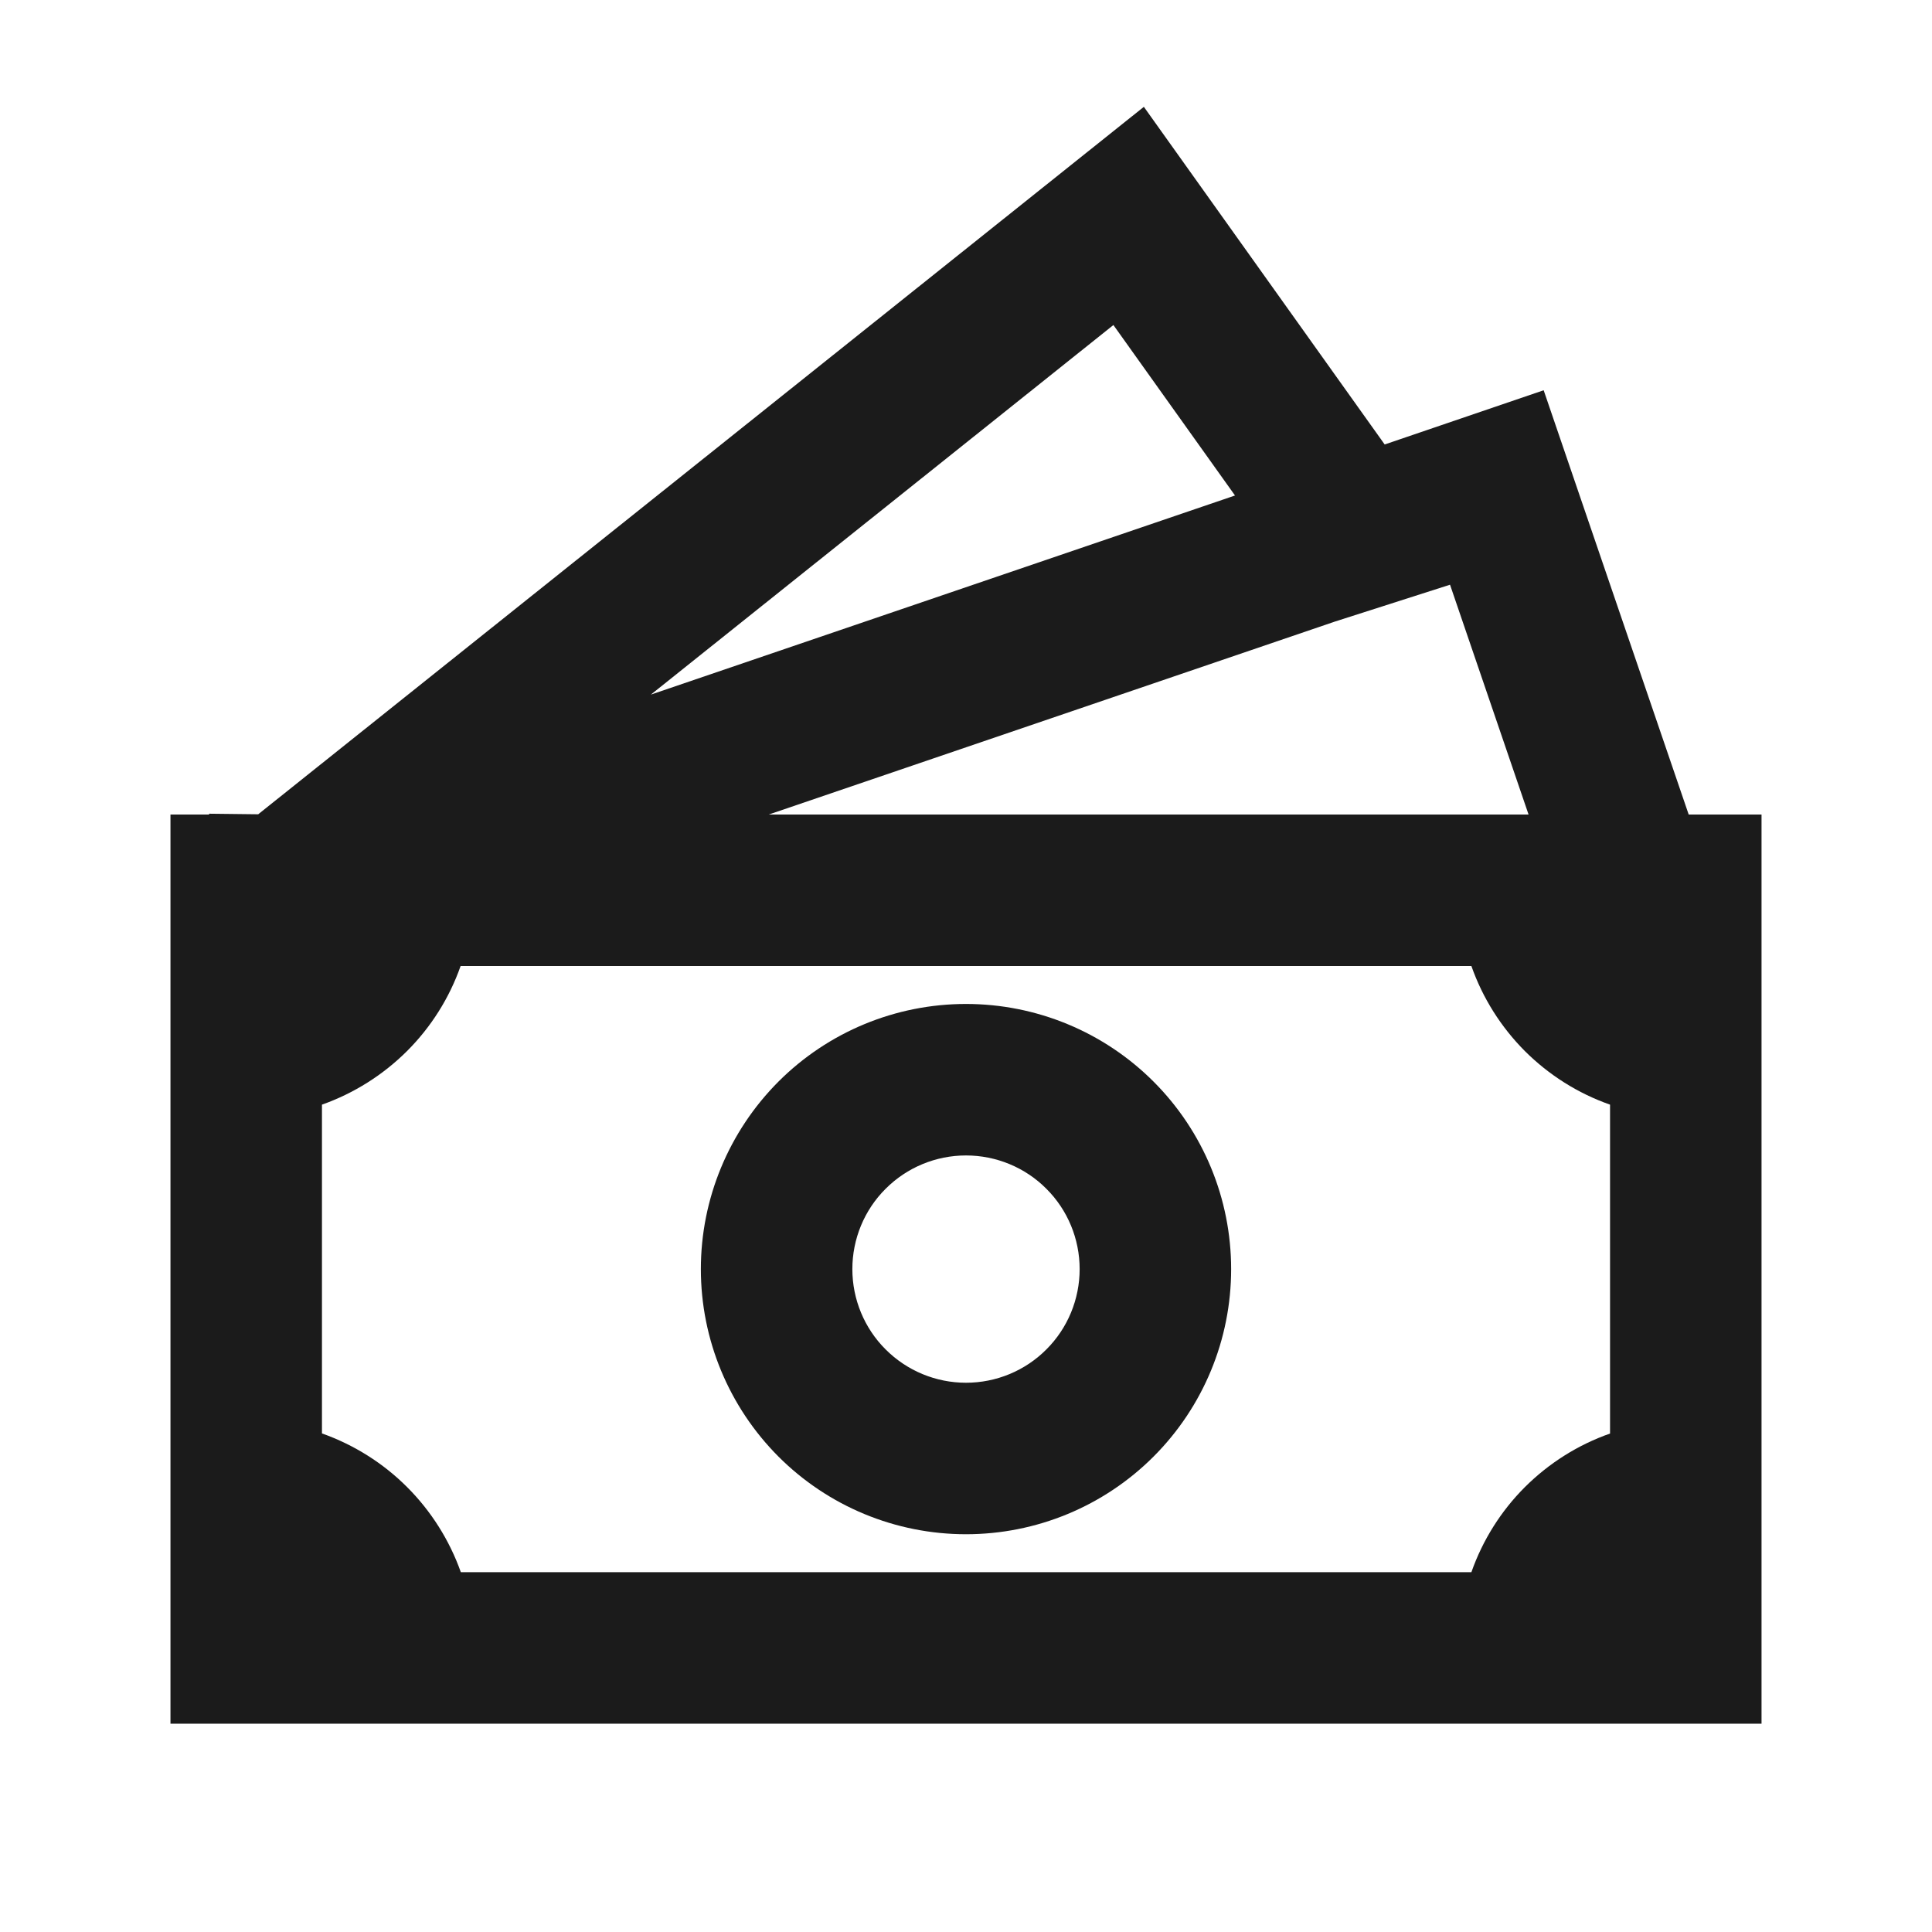
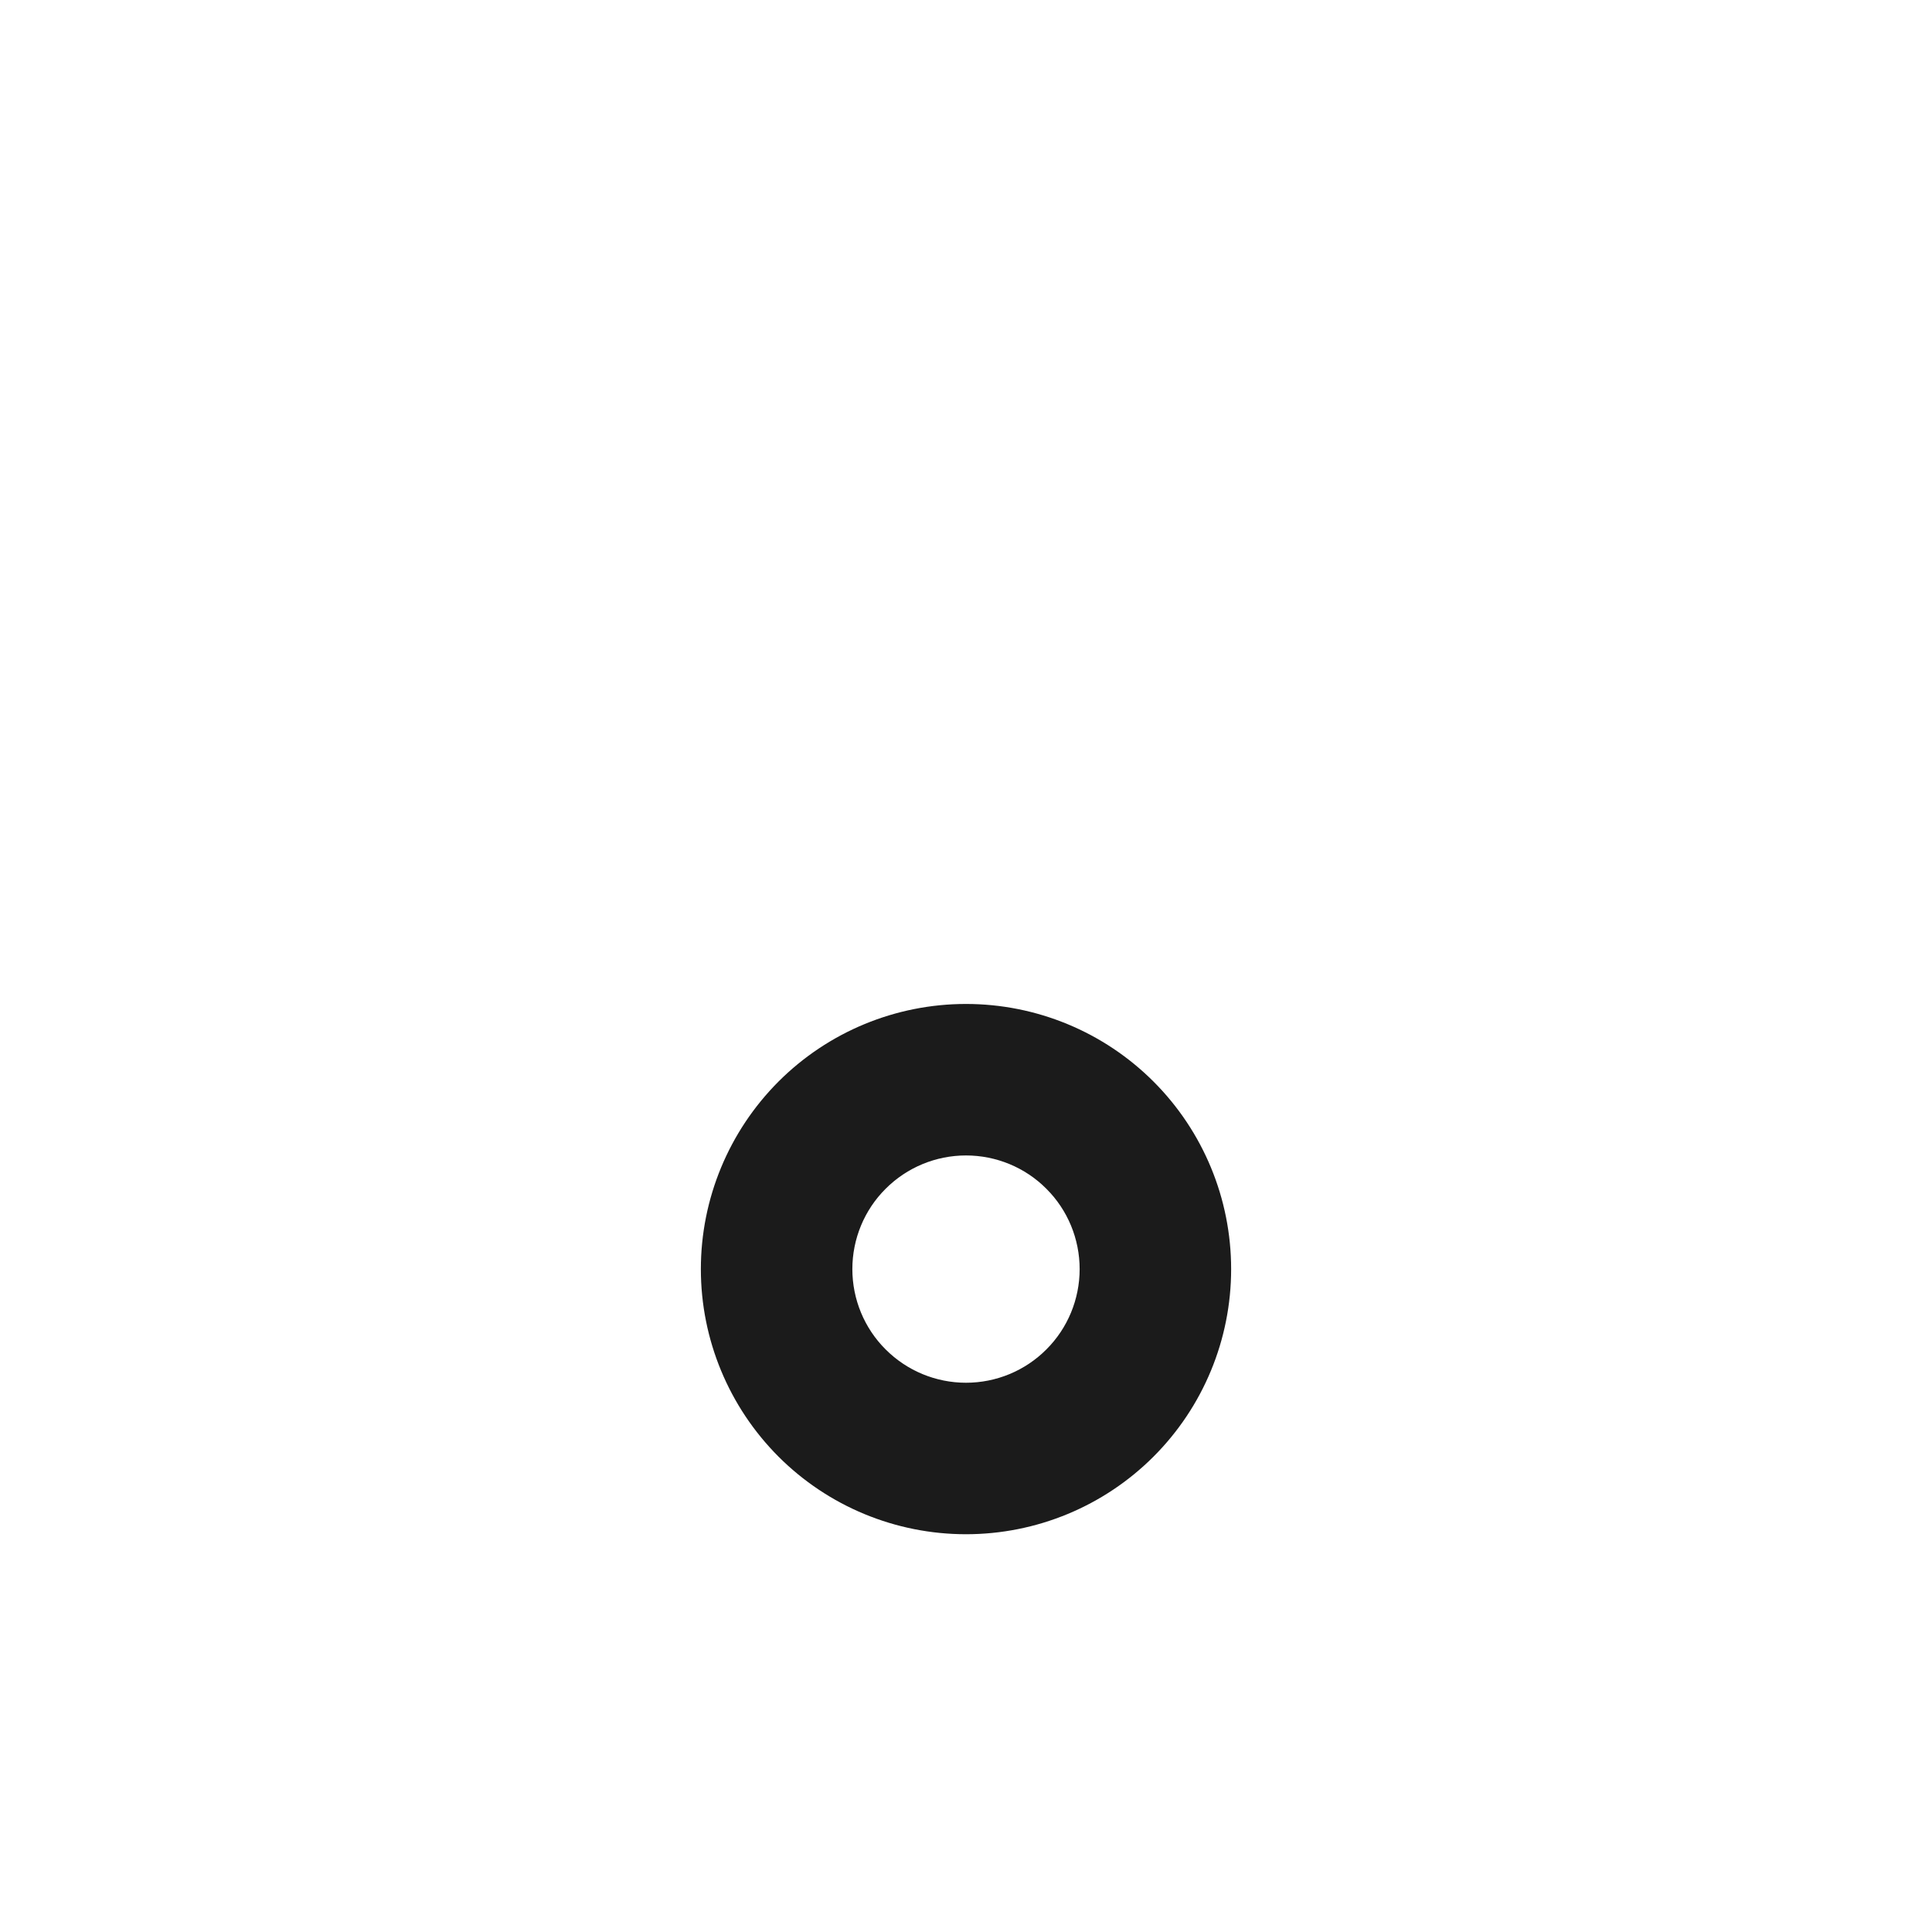
<svg xmlns="http://www.w3.org/2000/svg" width="17" height="17" viewBox="0 0 17 17" fill="none">
  <g clip-path="url(#clip0_1918_1035)">
    <path d="M8.5 8.834C7.881 8.834 7.288 9.079 6.85 9.517C6.413 9.955 6.167 10.548 6.167 11.167C6.167 11.786 6.413 12.379 6.85 12.817C7.288 13.255 7.881 13.5 8.5 13.5C9.119 13.5 9.712 13.255 10.15 12.817C10.588 12.379 10.833 11.786 10.833 11.167C10.833 10.548 10.588 9.955 10.15 9.517C9.712 9.079 9.119 8.834 8.5 8.834ZM7.5 11.167C7.5 10.902 7.605 10.647 7.793 10.46C7.981 10.272 8.235 10.167 8.5 10.167C8.765 10.167 9.02 10.272 9.207 10.46C9.395 10.647 9.5 10.902 9.5 11.167C9.5 11.432 9.395 11.687 9.207 11.874C9.02 12.062 8.765 12.167 8.5 12.167C8.235 12.167 7.981 12.062 7.793 11.874C7.605 11.687 7.5 11.432 7.5 11.167Z" fill="#1B1B1B" />
-     <path d="M12.184 3.911L10.065 0.94L2.272 7.165L1.84 7.16V7.167H1.5V15.167H15.5V7.167H14.859L13.583 3.434L12.184 3.911ZM13.45 7.167H6.765L11.744 5.47L12.759 5.145L13.45 7.167ZM10.867 4.36L5.727 6.112L9.797 2.86L10.867 4.36ZM2.833 12.613V9.72C3.115 9.62 3.37 9.459 3.582 9.248C3.793 9.037 3.954 8.782 4.053 8.5H12.947C13.046 8.782 13.207 9.037 13.418 9.249C13.63 9.46 13.885 9.621 14.167 9.72V12.614C13.885 12.713 13.63 12.874 13.418 13.085C13.207 13.296 13.046 13.552 12.947 13.834H4.055C3.955 13.552 3.793 13.296 3.582 13.085C3.371 12.874 3.115 12.713 2.833 12.613Z" fill="#1B1B1B" />
  </g>
  <defs>
    <clipPath id="clip0_1918_1035">
      <rect width="16" height="16" fill="white" transform="translate(0.5 0.5)" />
    </clipPath>
  </defs>
</svg>